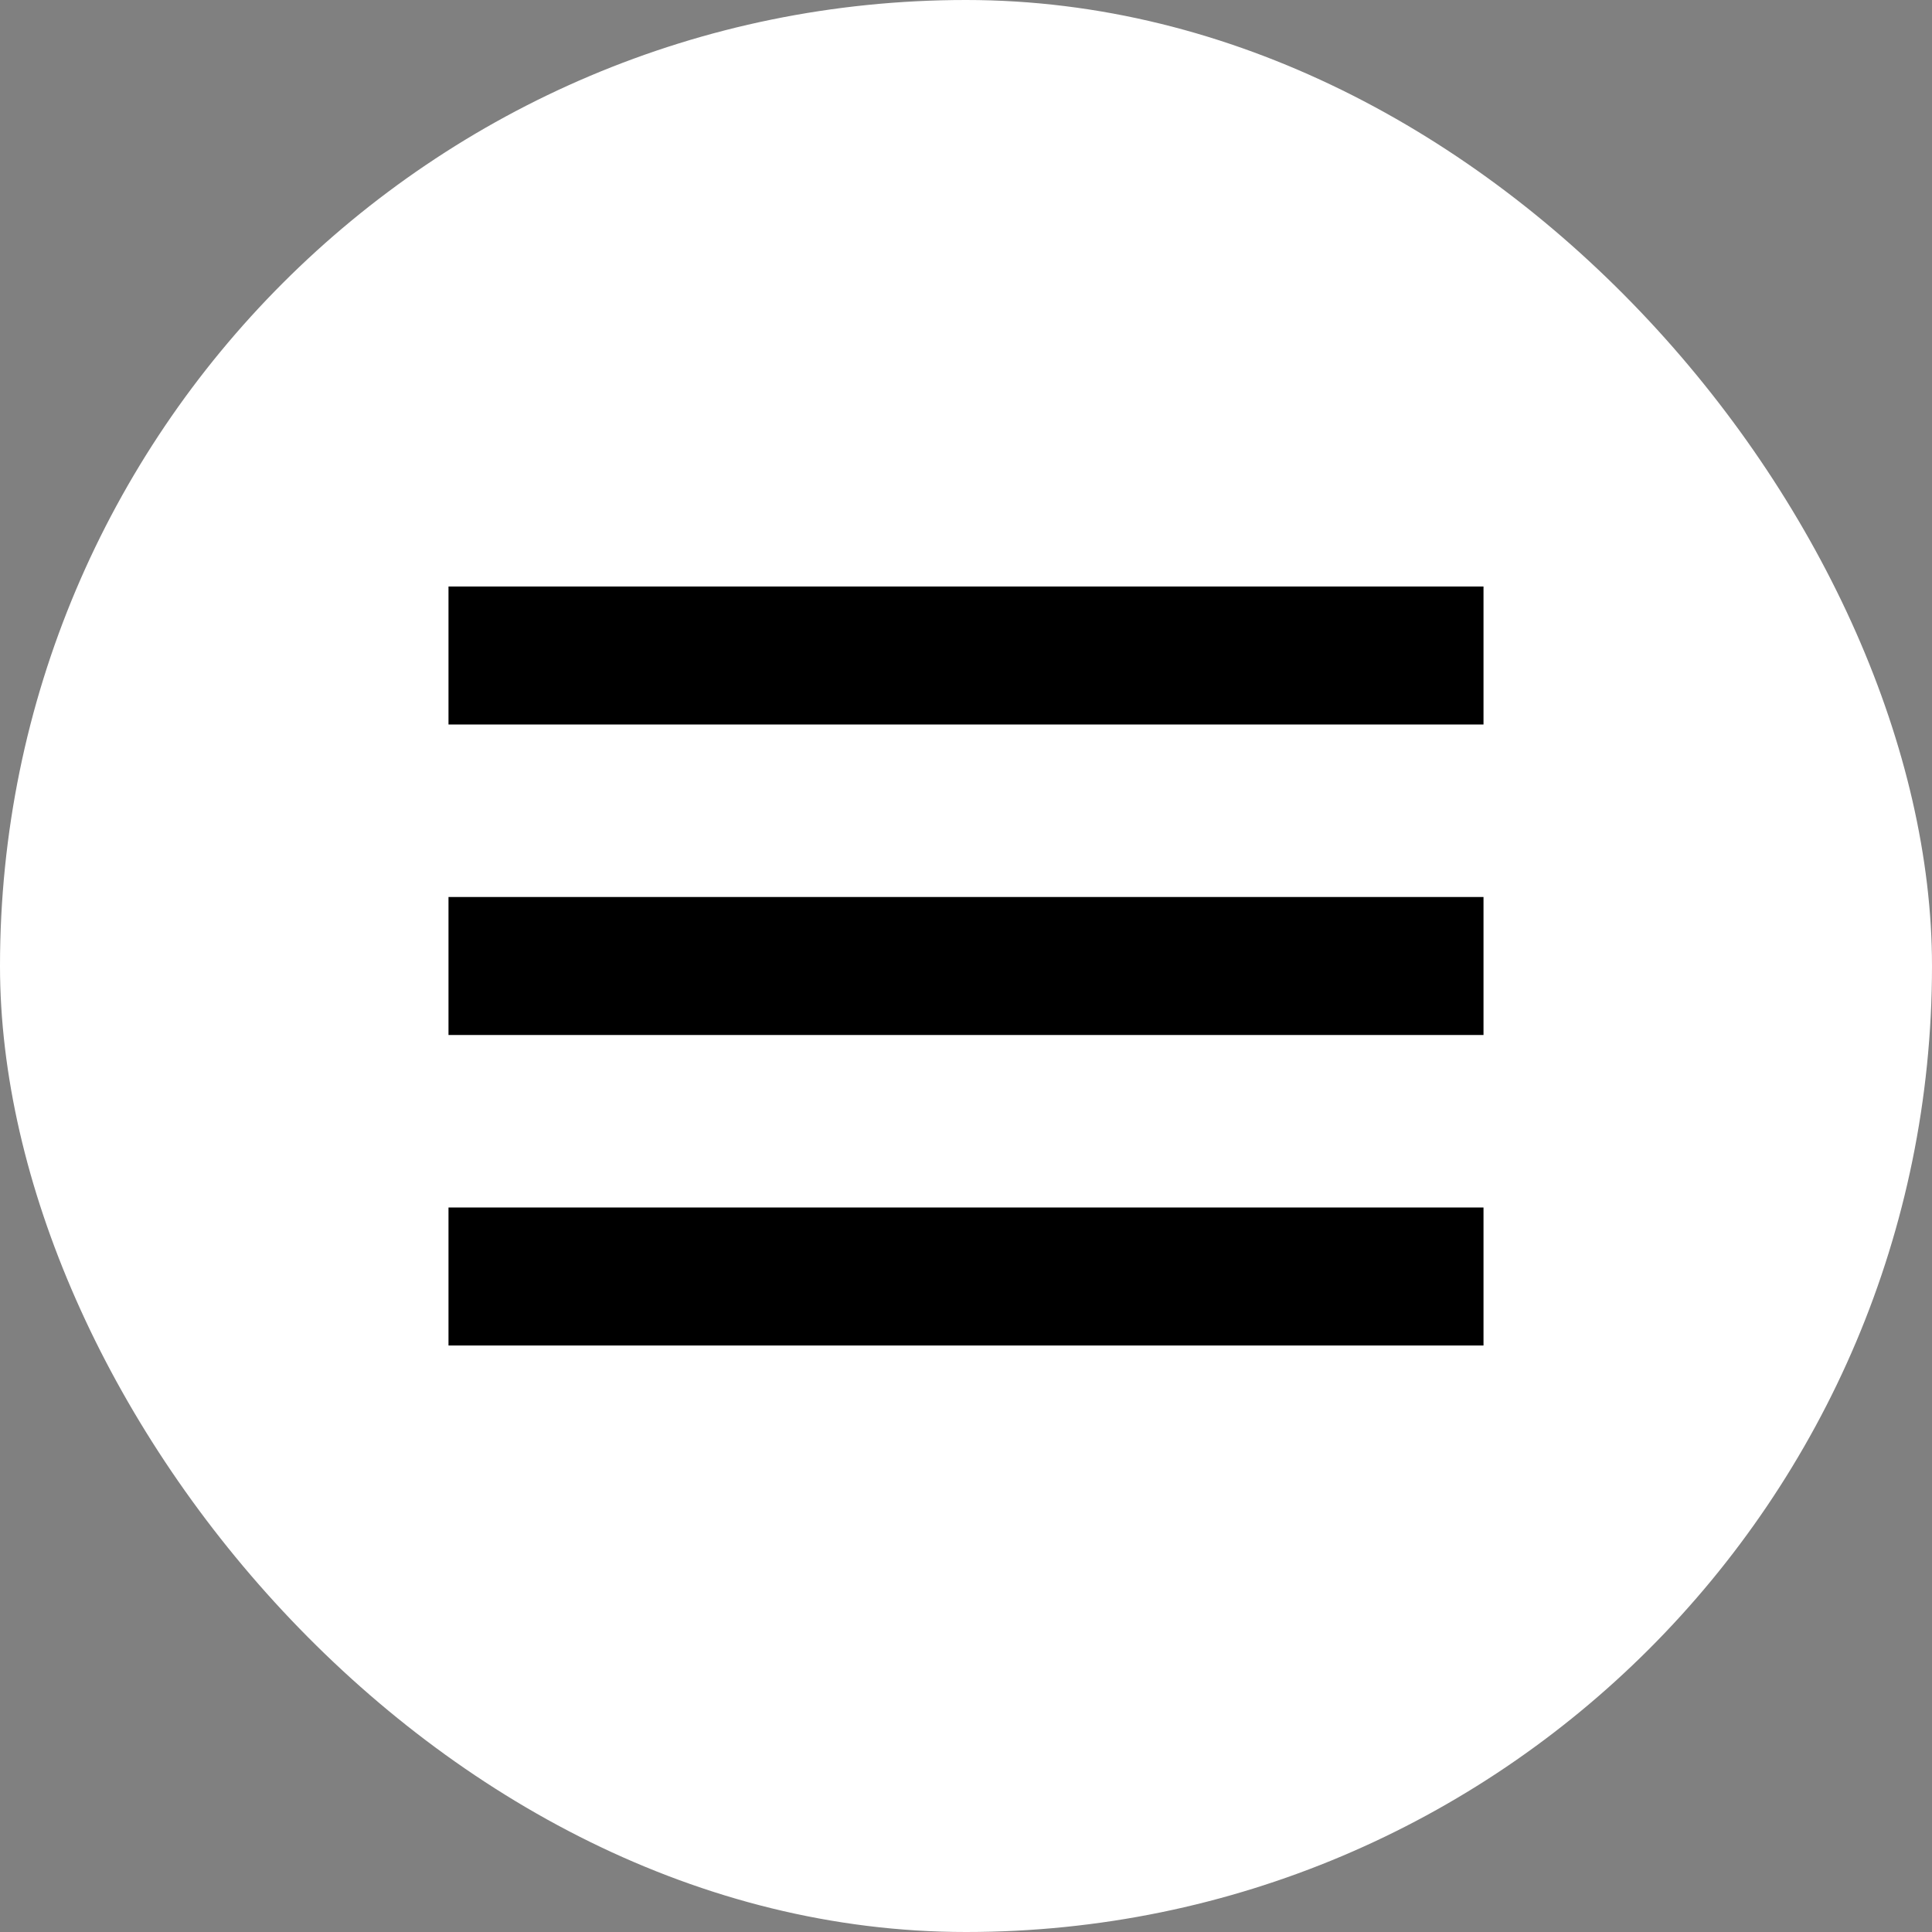
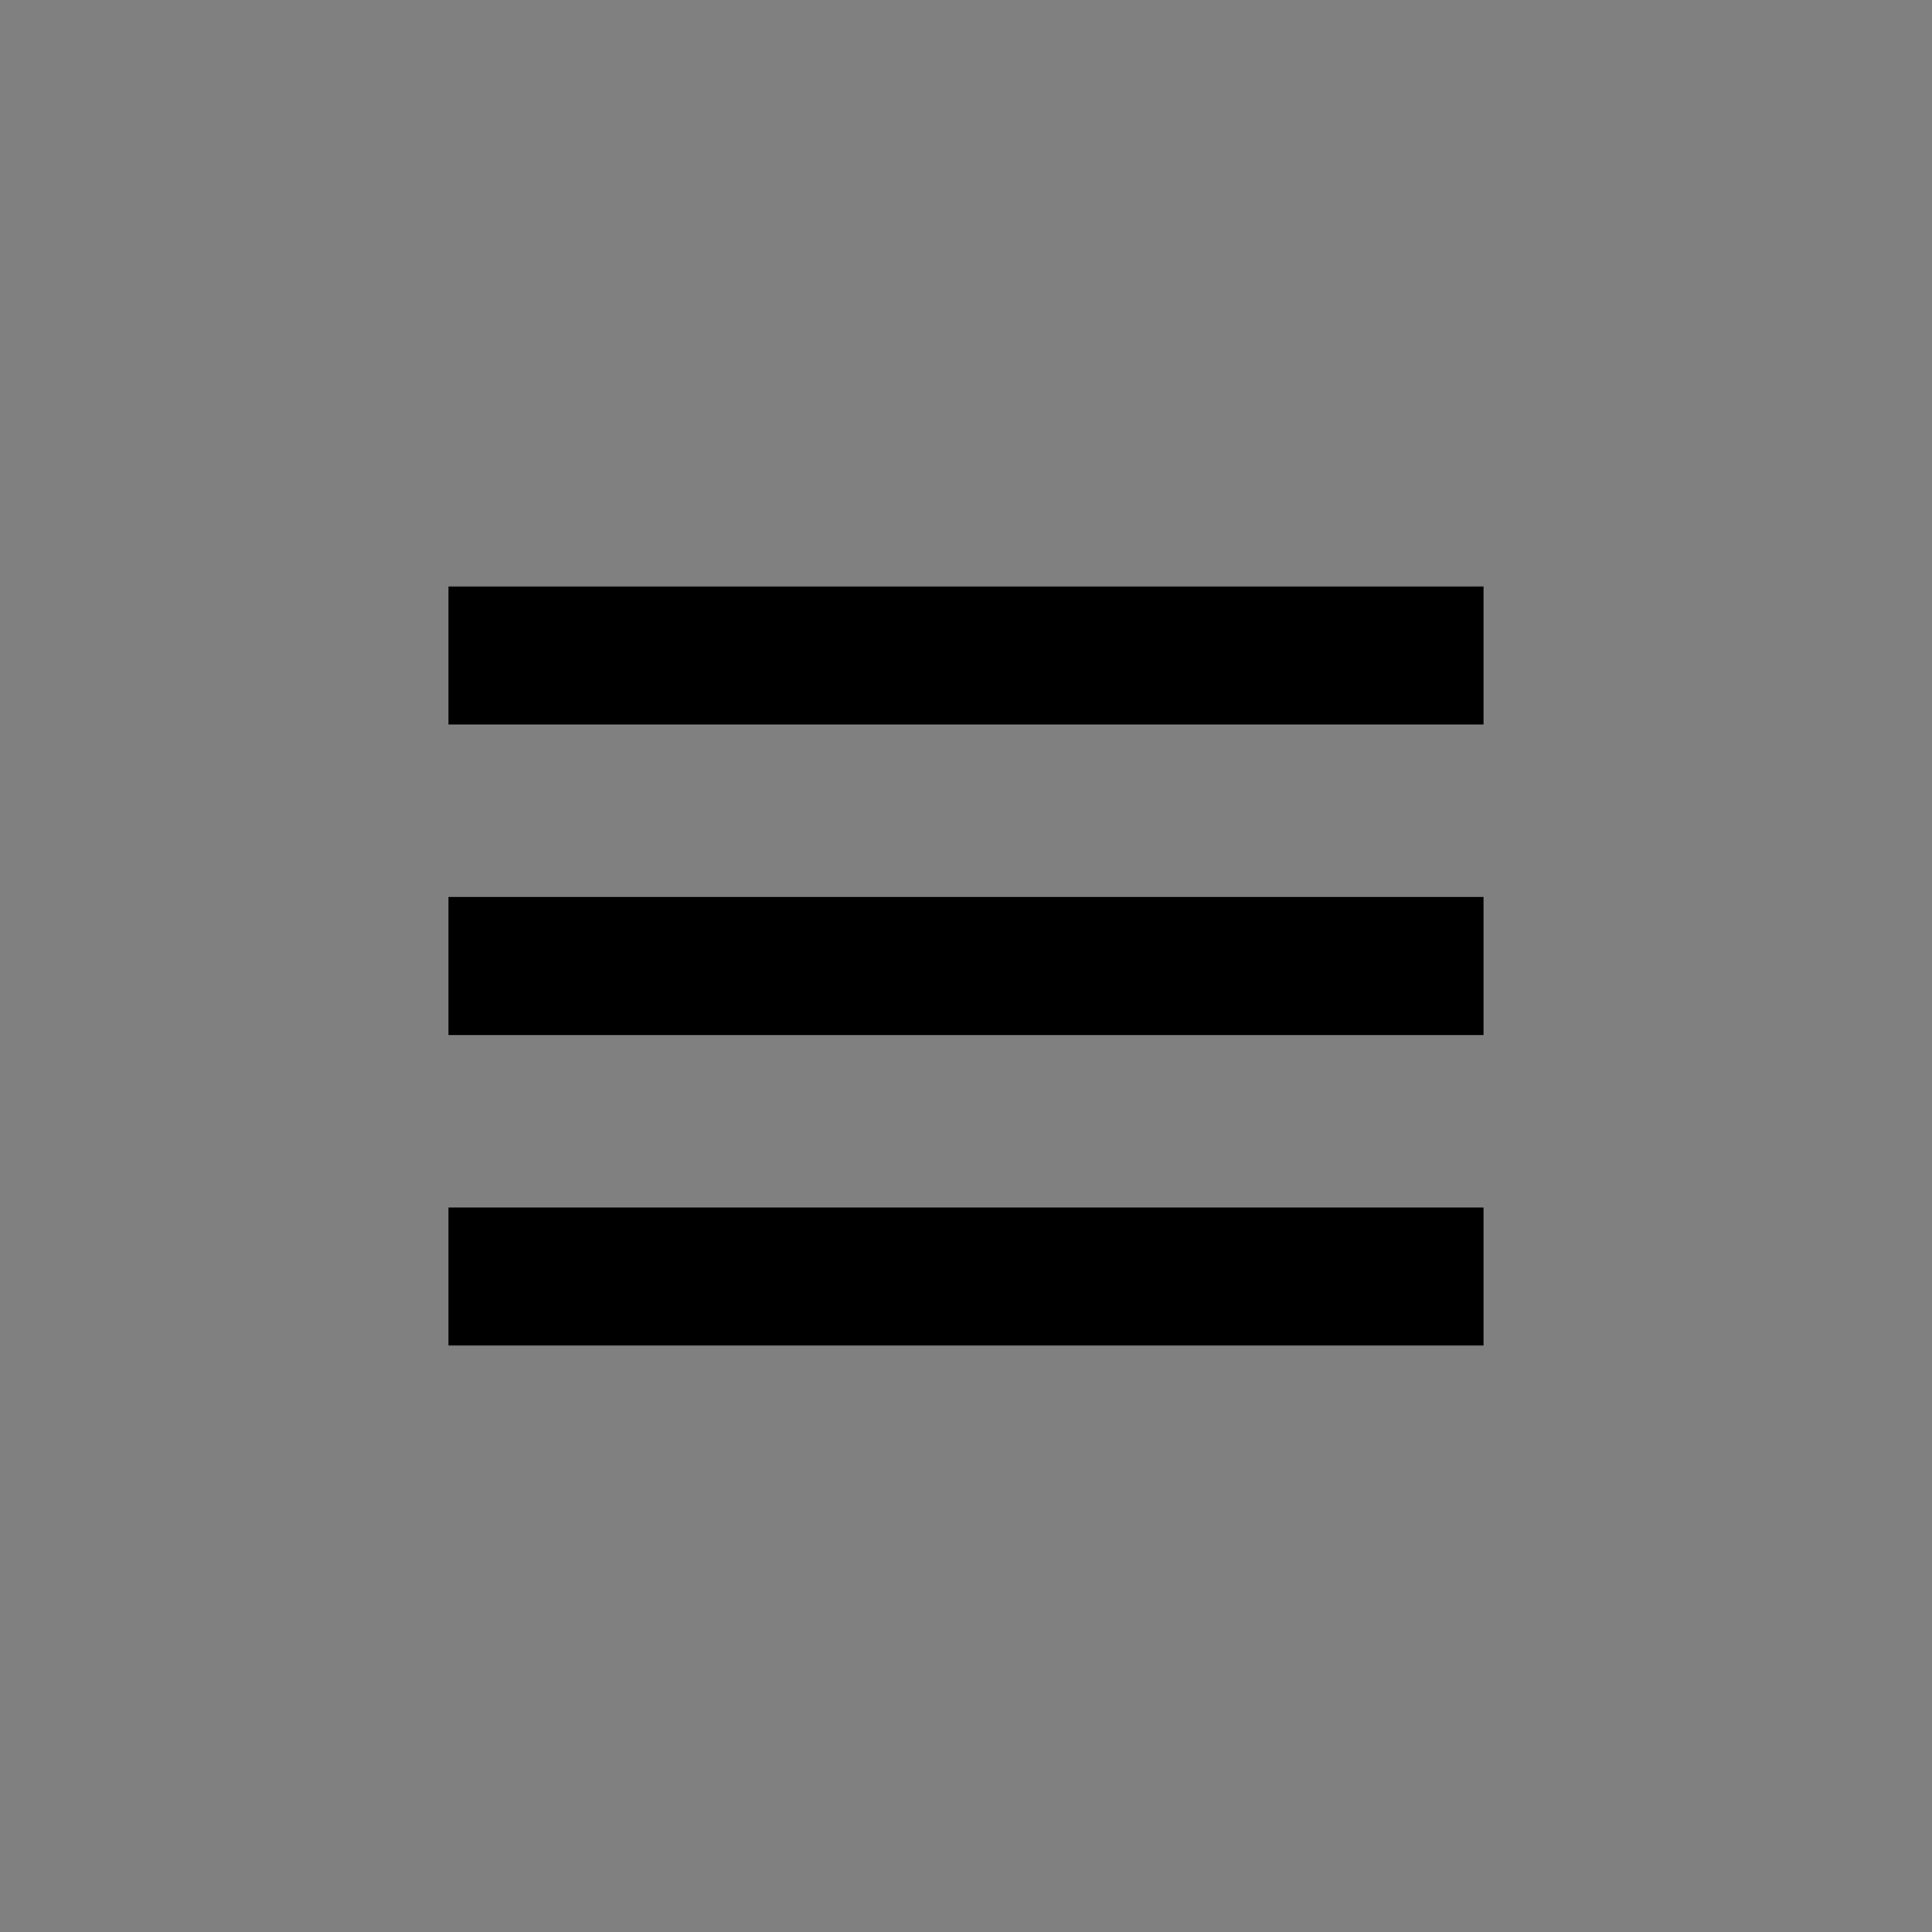
<svg xmlns="http://www.w3.org/2000/svg" width="28" height="28" viewBox="0 0 28 28" fill="none">
  <rect x="0" y="0" width="28" height="28" fill="#808080" stroke="none" />
-   <rect width="28" height="28" rx="14" fill="white" />
-   <path d="M6.5 18.5H21.5M6.5 14H21.5H6.5ZM6.5 9.5H21.5H6.5Z" stroke="black" stroke-width="2" stroke-miterlimit="10" />
+   <path d="M6.5 18.5H21.5M6.5 14H21.5H6.5M6.5 9.5H21.5H6.5Z" stroke="black" stroke-width="2" stroke-miterlimit="10" />
</svg>